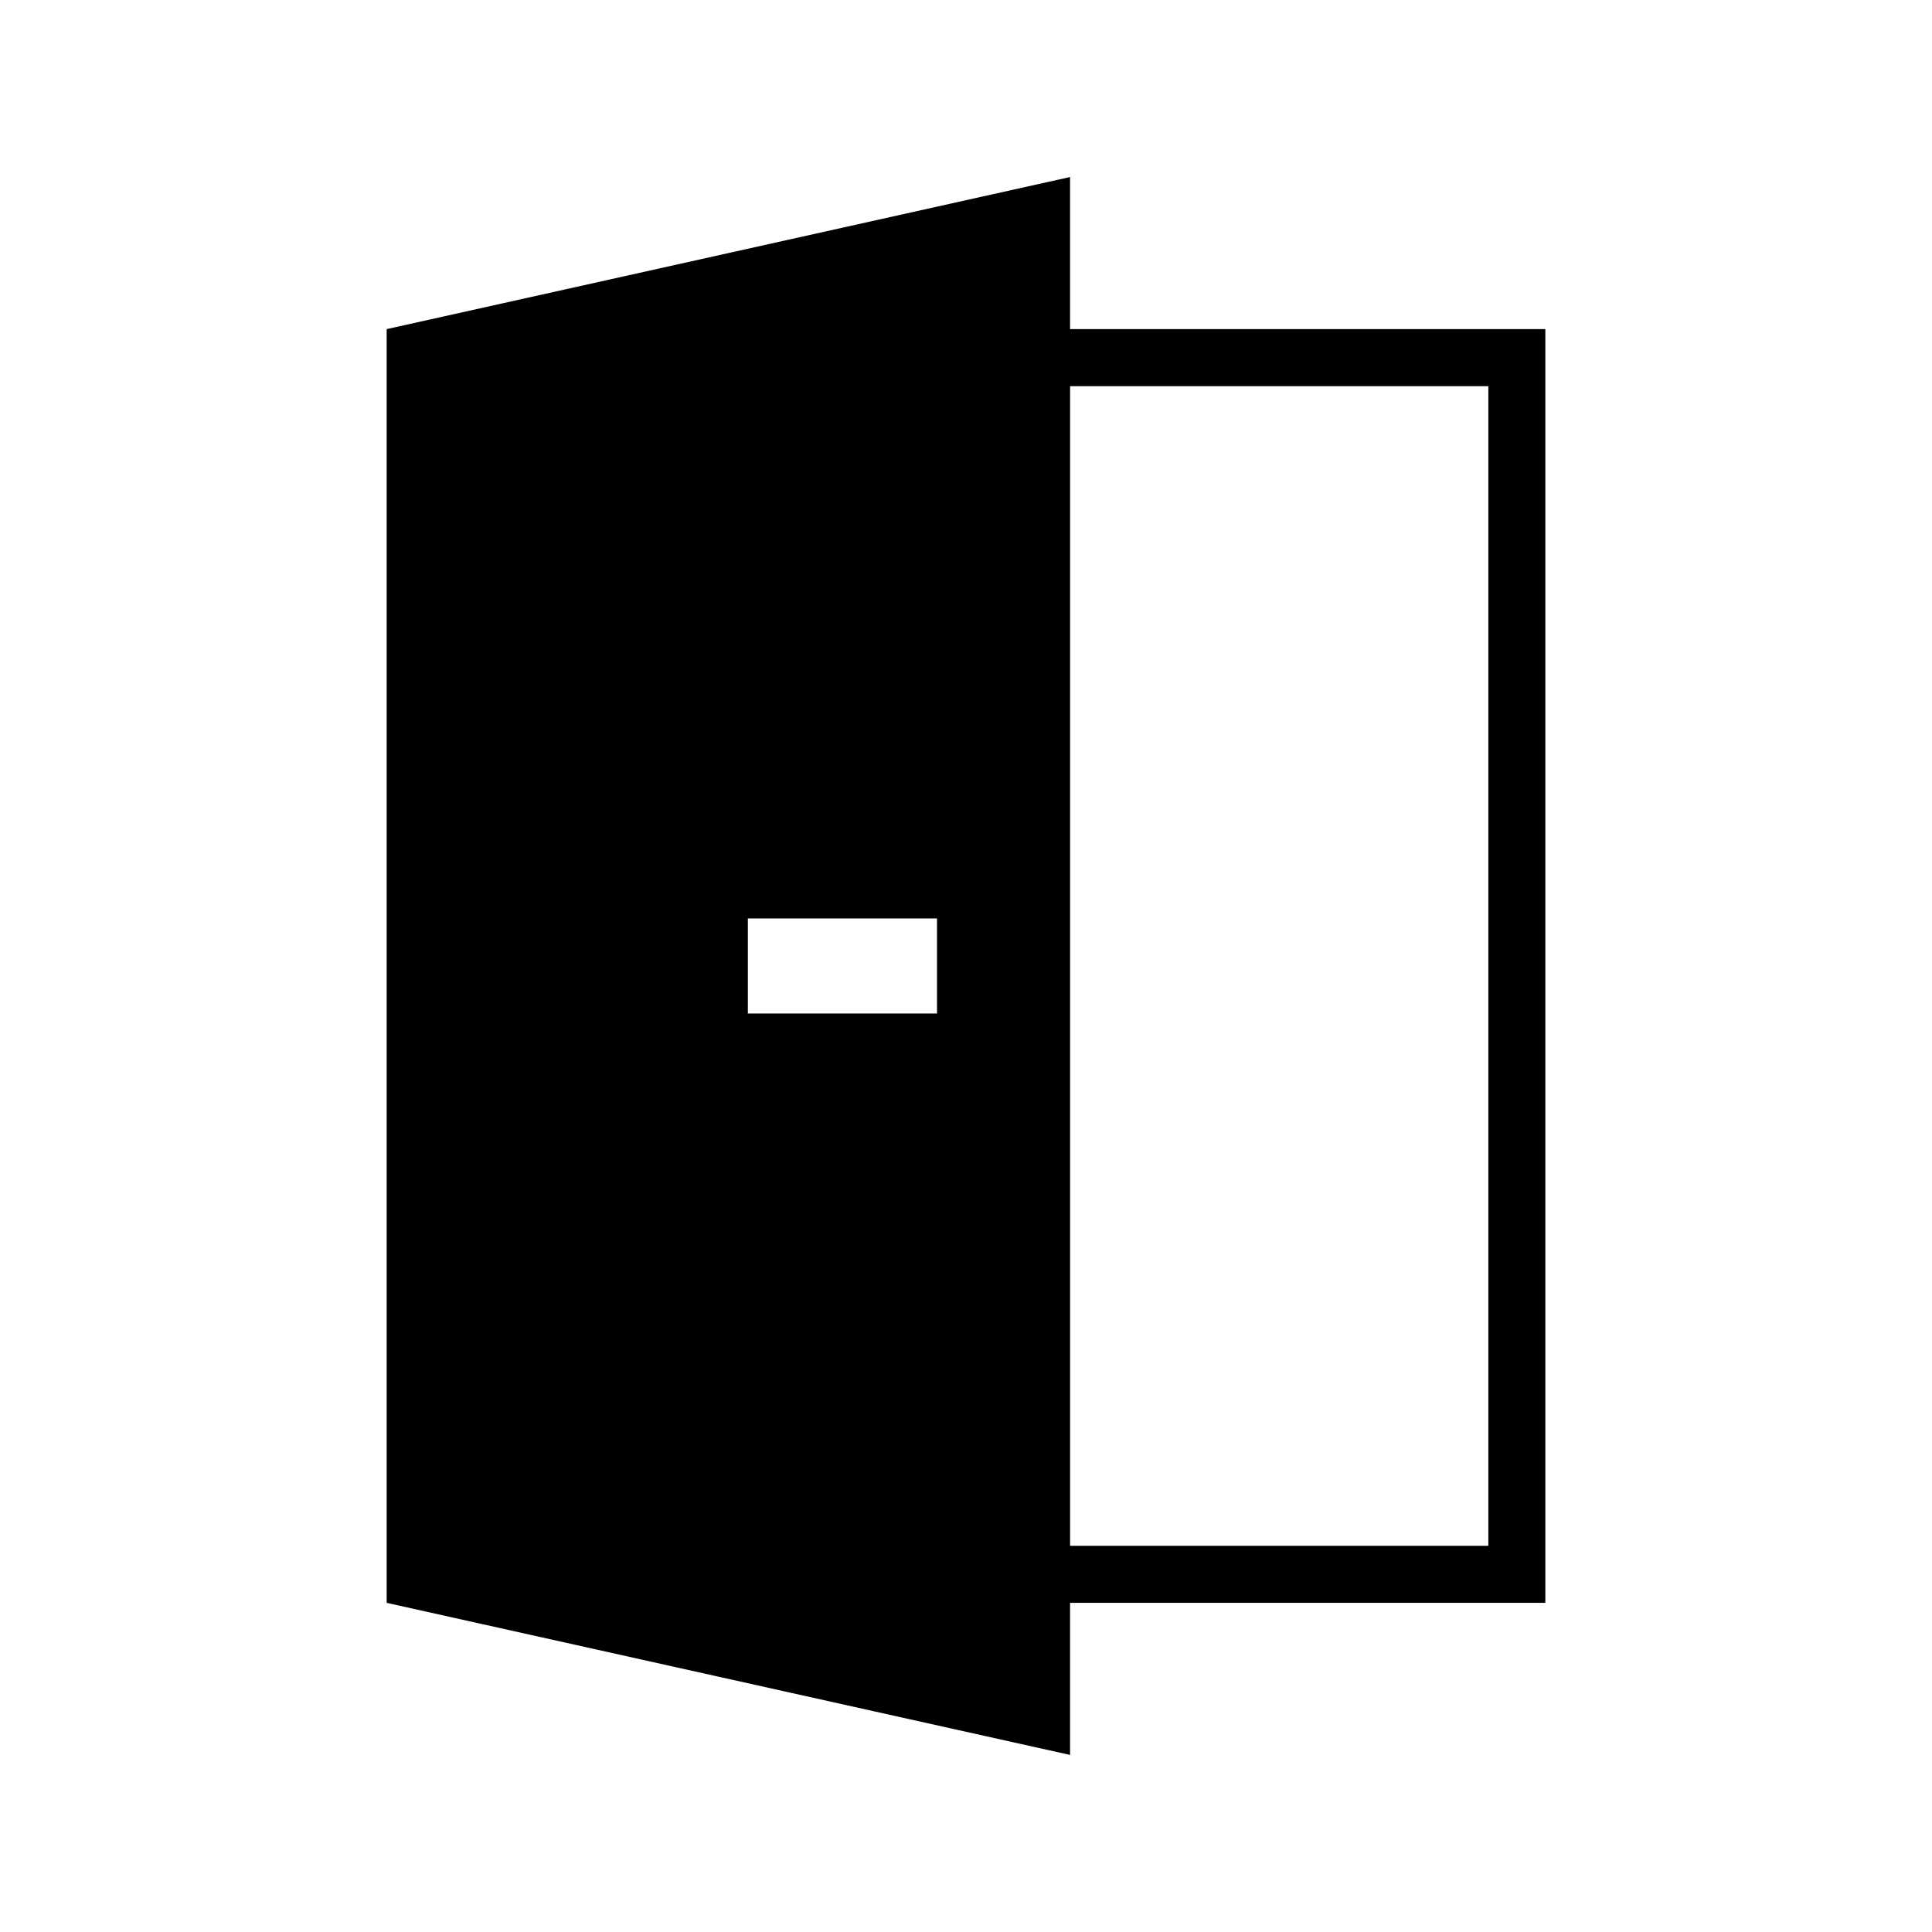
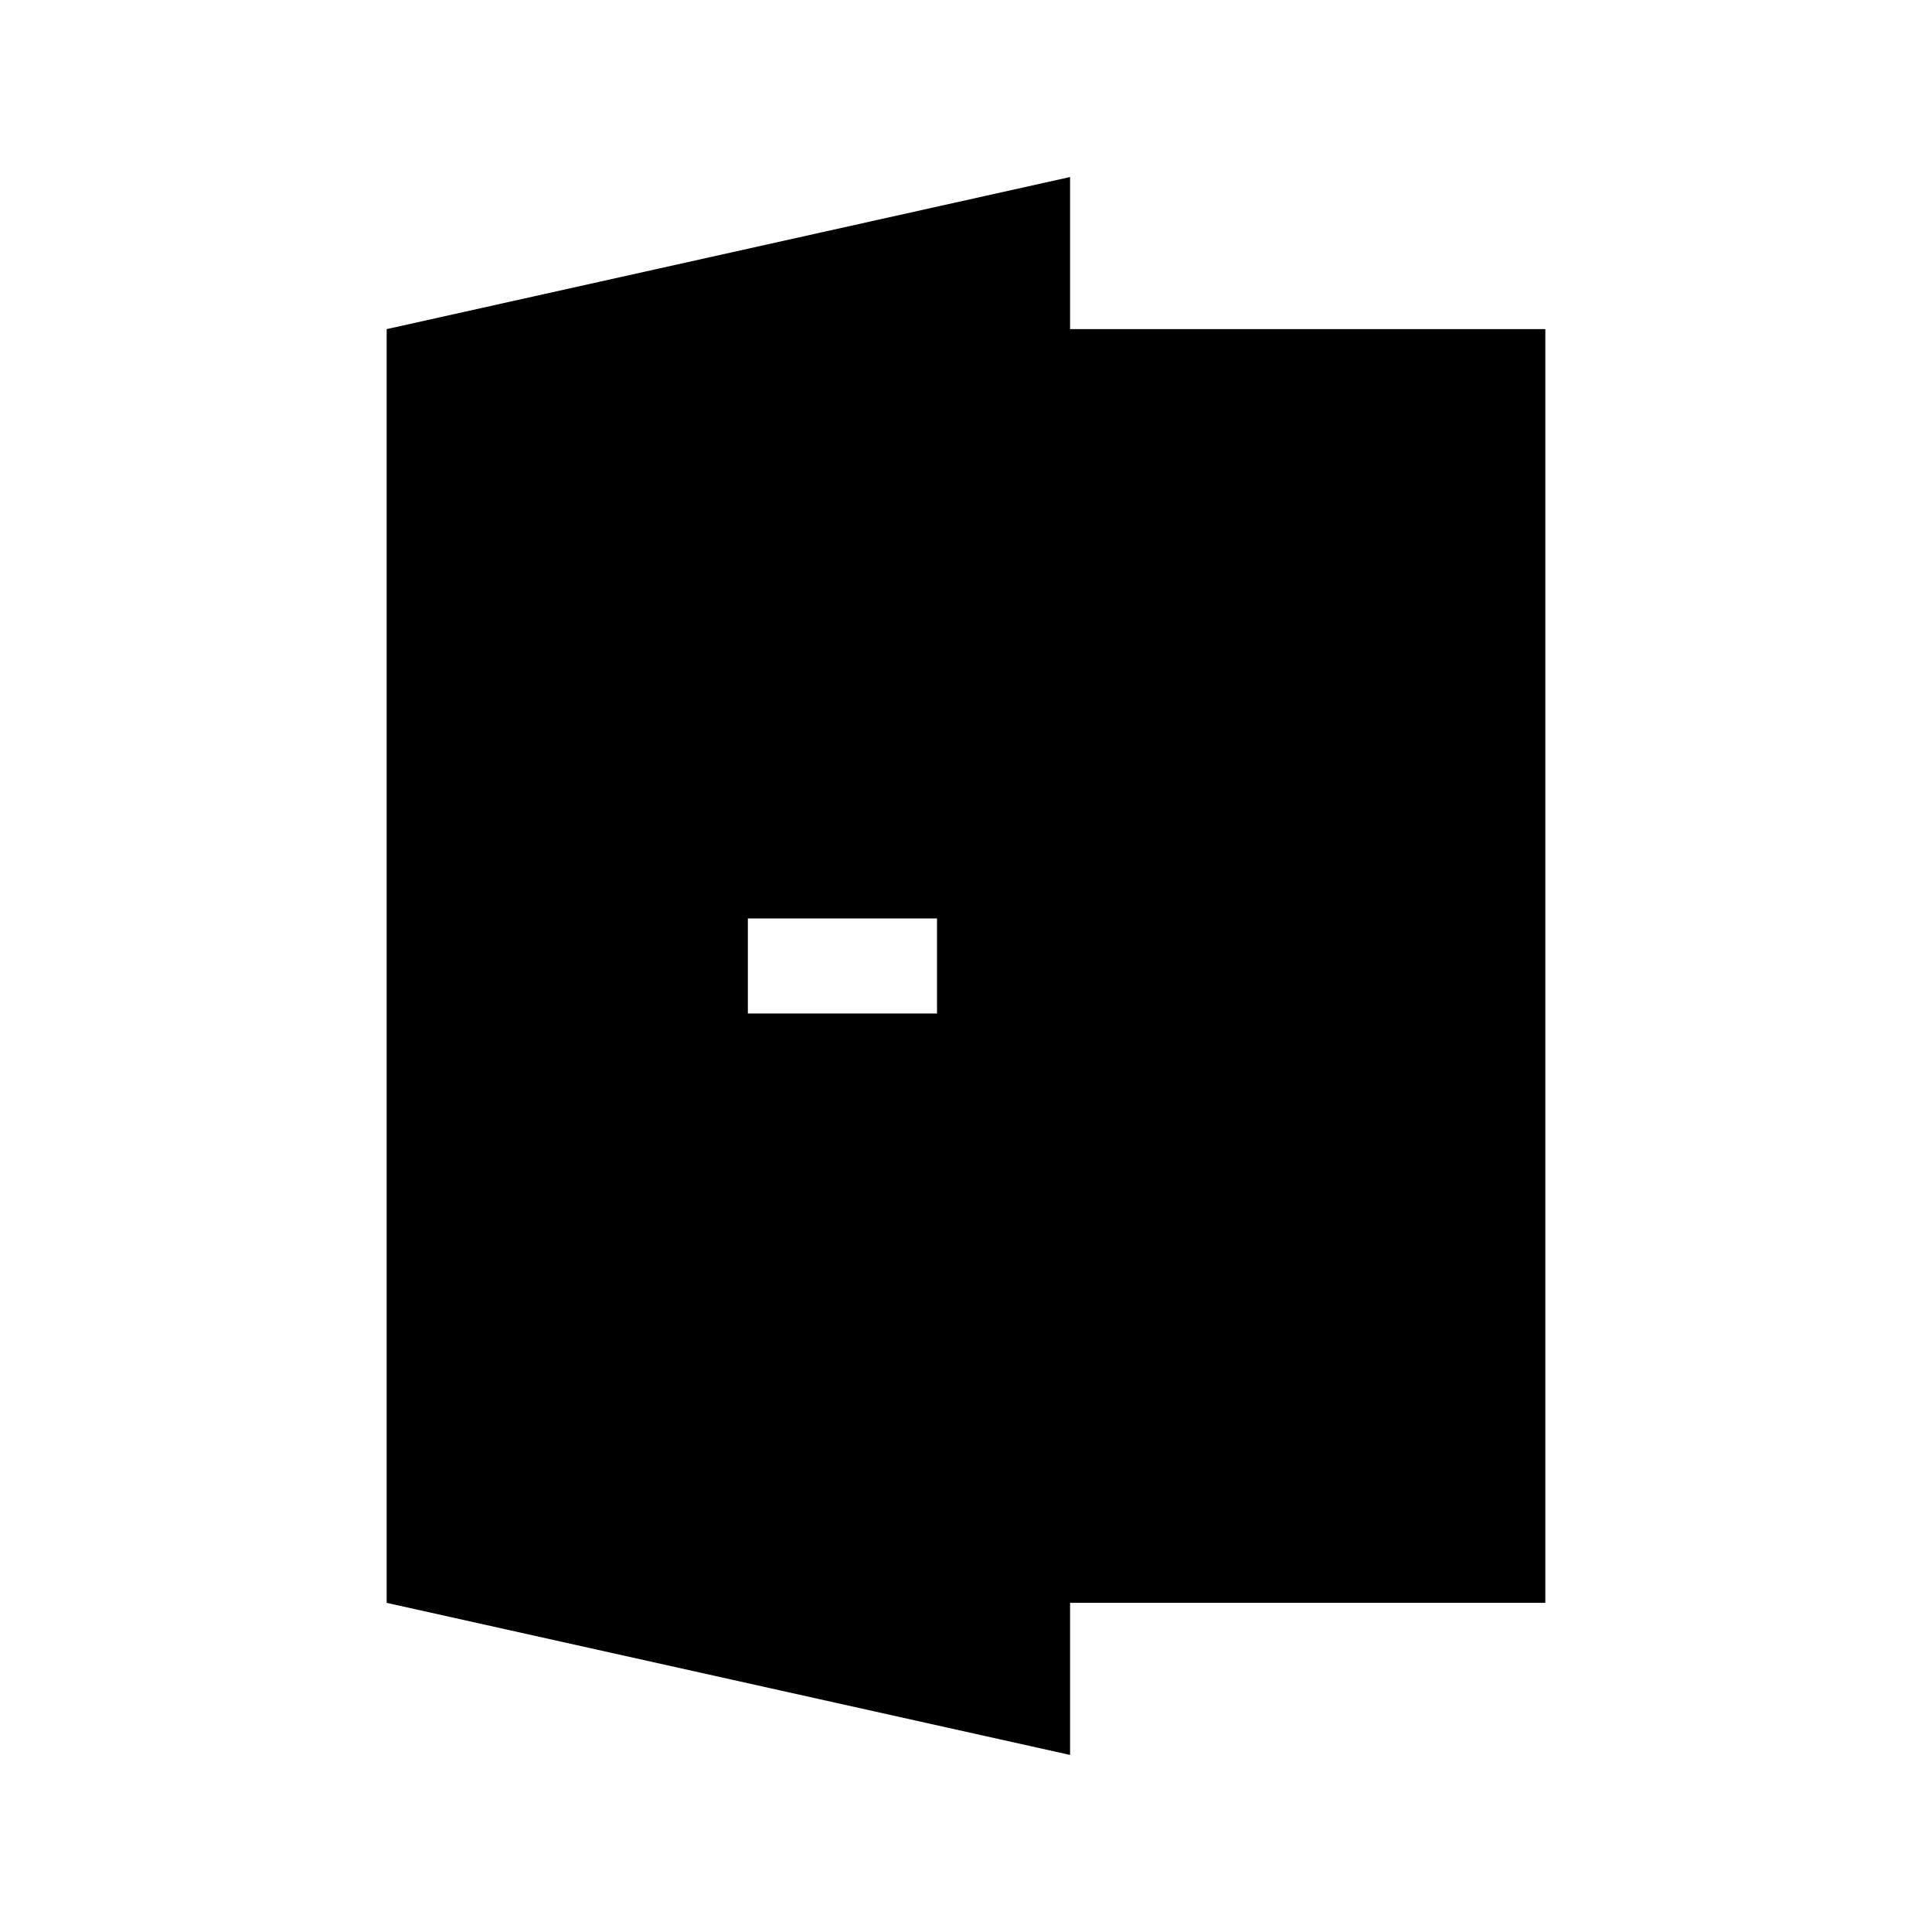
<svg xmlns="http://www.w3.org/2000/svg" fill="#000000" width="800px" height="800px" version="1.1" viewBox="144 144 512 512">
-   <path d="m427.58 231.22v-40.305l-181.11 40.305v337.55l181.11 40.305v-40.305h125.95v-337.55zm-35.266 181.37h-50.125v-25.191h50.125zm146.11 141.07h-110.84v-307.32h110.84z" />
+   <path d="m427.58 231.22v-40.305l-181.11 40.305v337.55l181.11 40.305v-40.305h125.95v-337.55zm-35.266 181.37h-50.125v-25.191h50.125zm146.11 141.07h-110.84h110.84z" />
</svg>